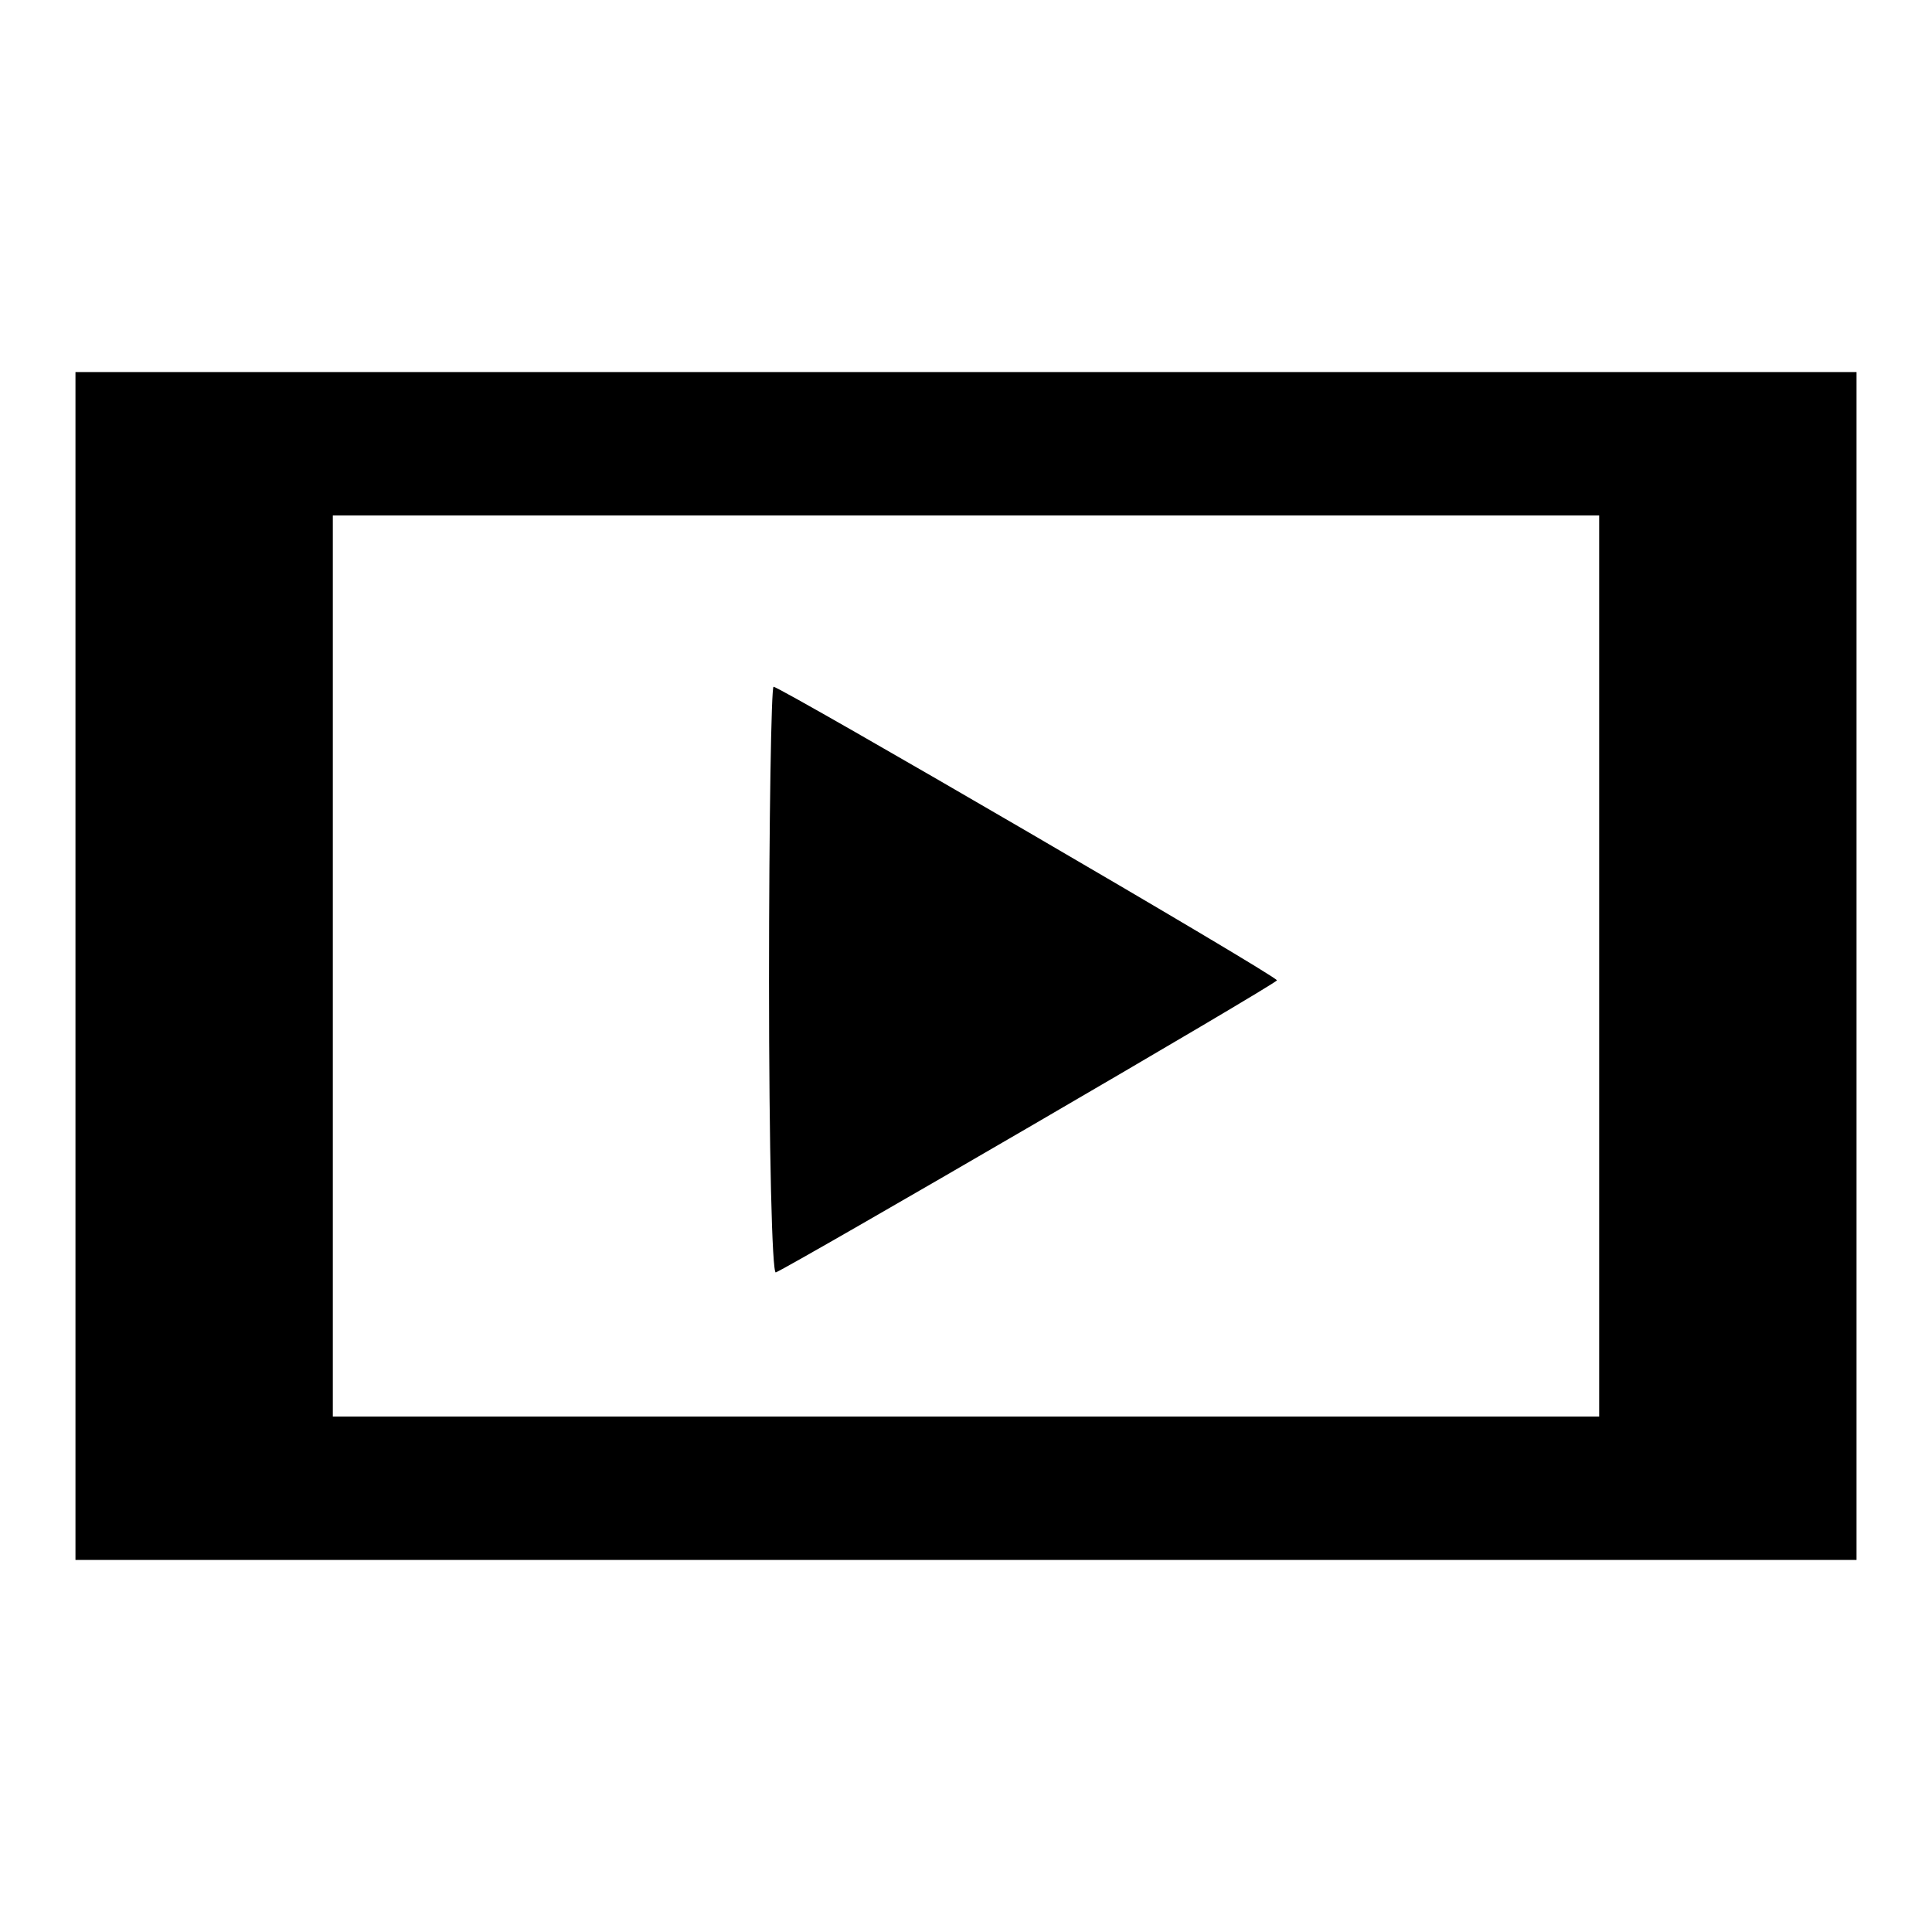
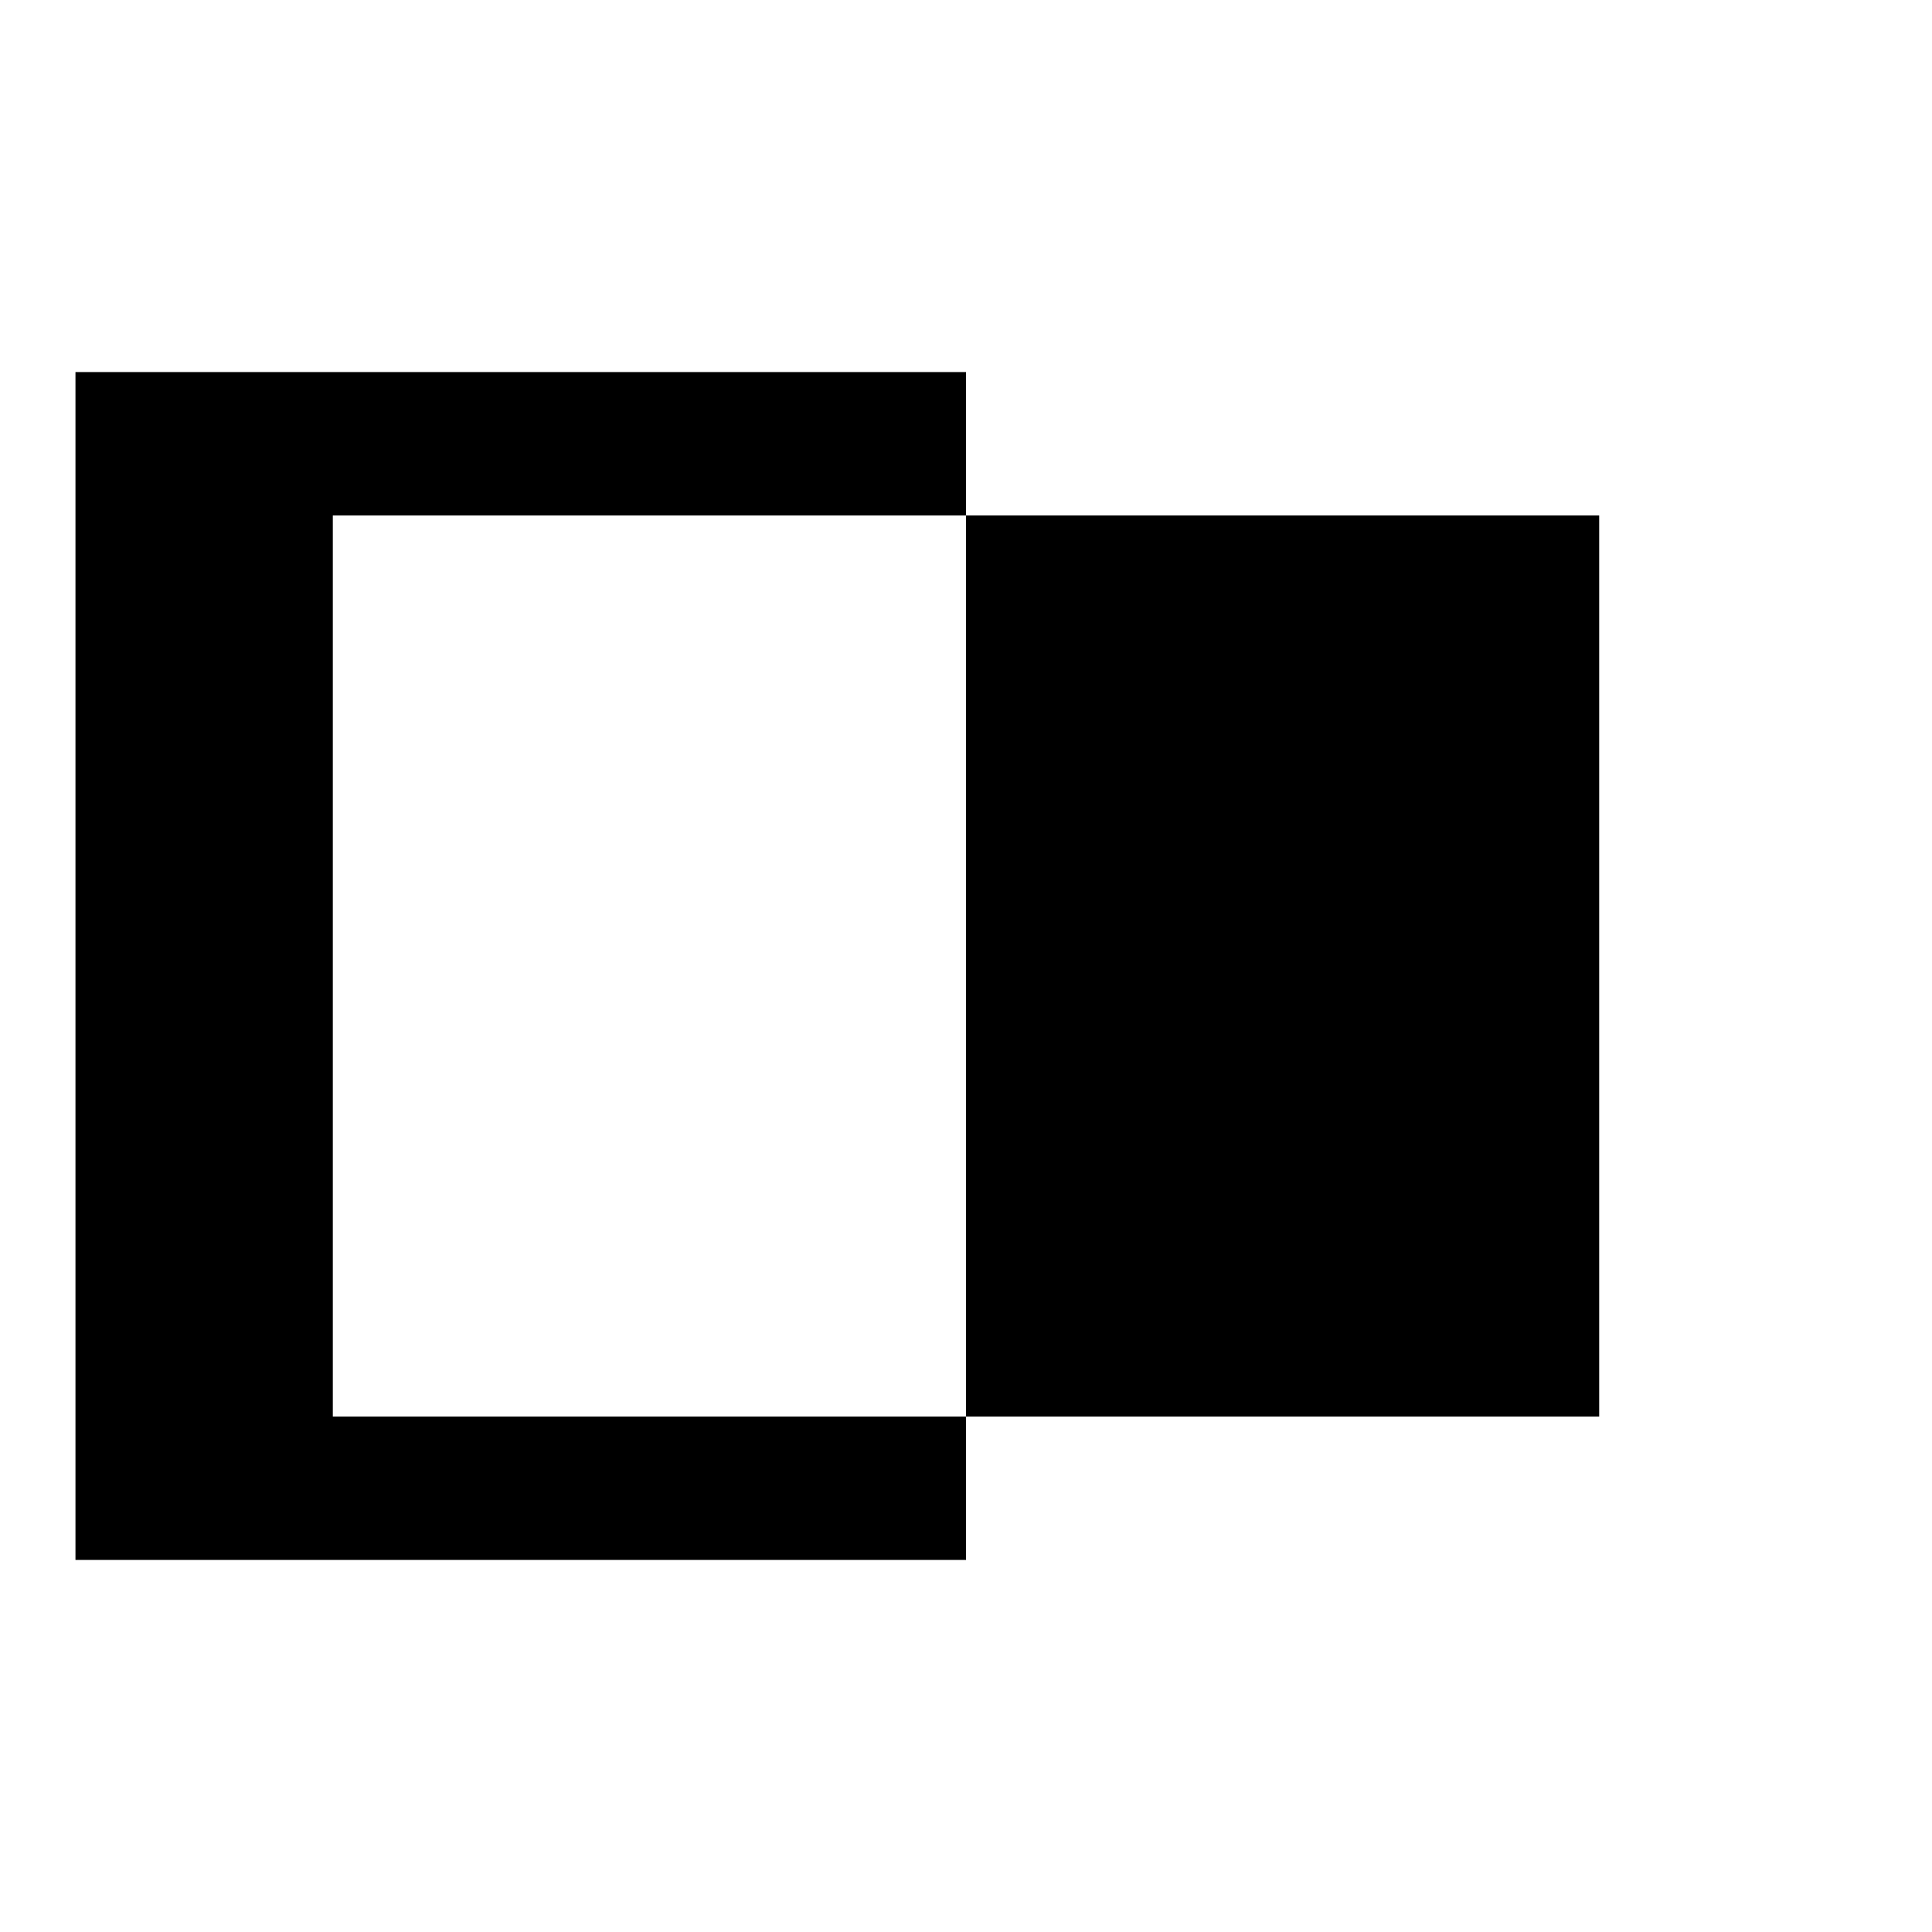
<svg xmlns="http://www.w3.org/2000/svg" version="1.1" x="0px" y="0px" viewBox="0 0 256 256" enable-background="new 0 0 256 256" xml:space="preserve">
  <g>
    <g>
      <g>
-         <path fill="#000000" d="M10,128v78.7h118h118V128V49.3H128H10V128z M211.9,128v59.7H128H44.1V128V68.3H128h83.9V128z" />
-         <path fill="#000000" d="M101.9,130c0,22.4,0.4,38.8,0.9,38.6c2-0.8,66.3-38.2,66.4-38.7c0-0.6-65.8-38.9-66.7-38.9C102.2,91,101.9,108.6,101.9,130z" />
+         <path fill="#000000" d="M10,128v78.7h118V128V49.3H128H10V128z M211.9,128v59.7H128H44.1V128V68.3H128h83.9V128z" />
      </g>
    </g>
  </g>
</svg>